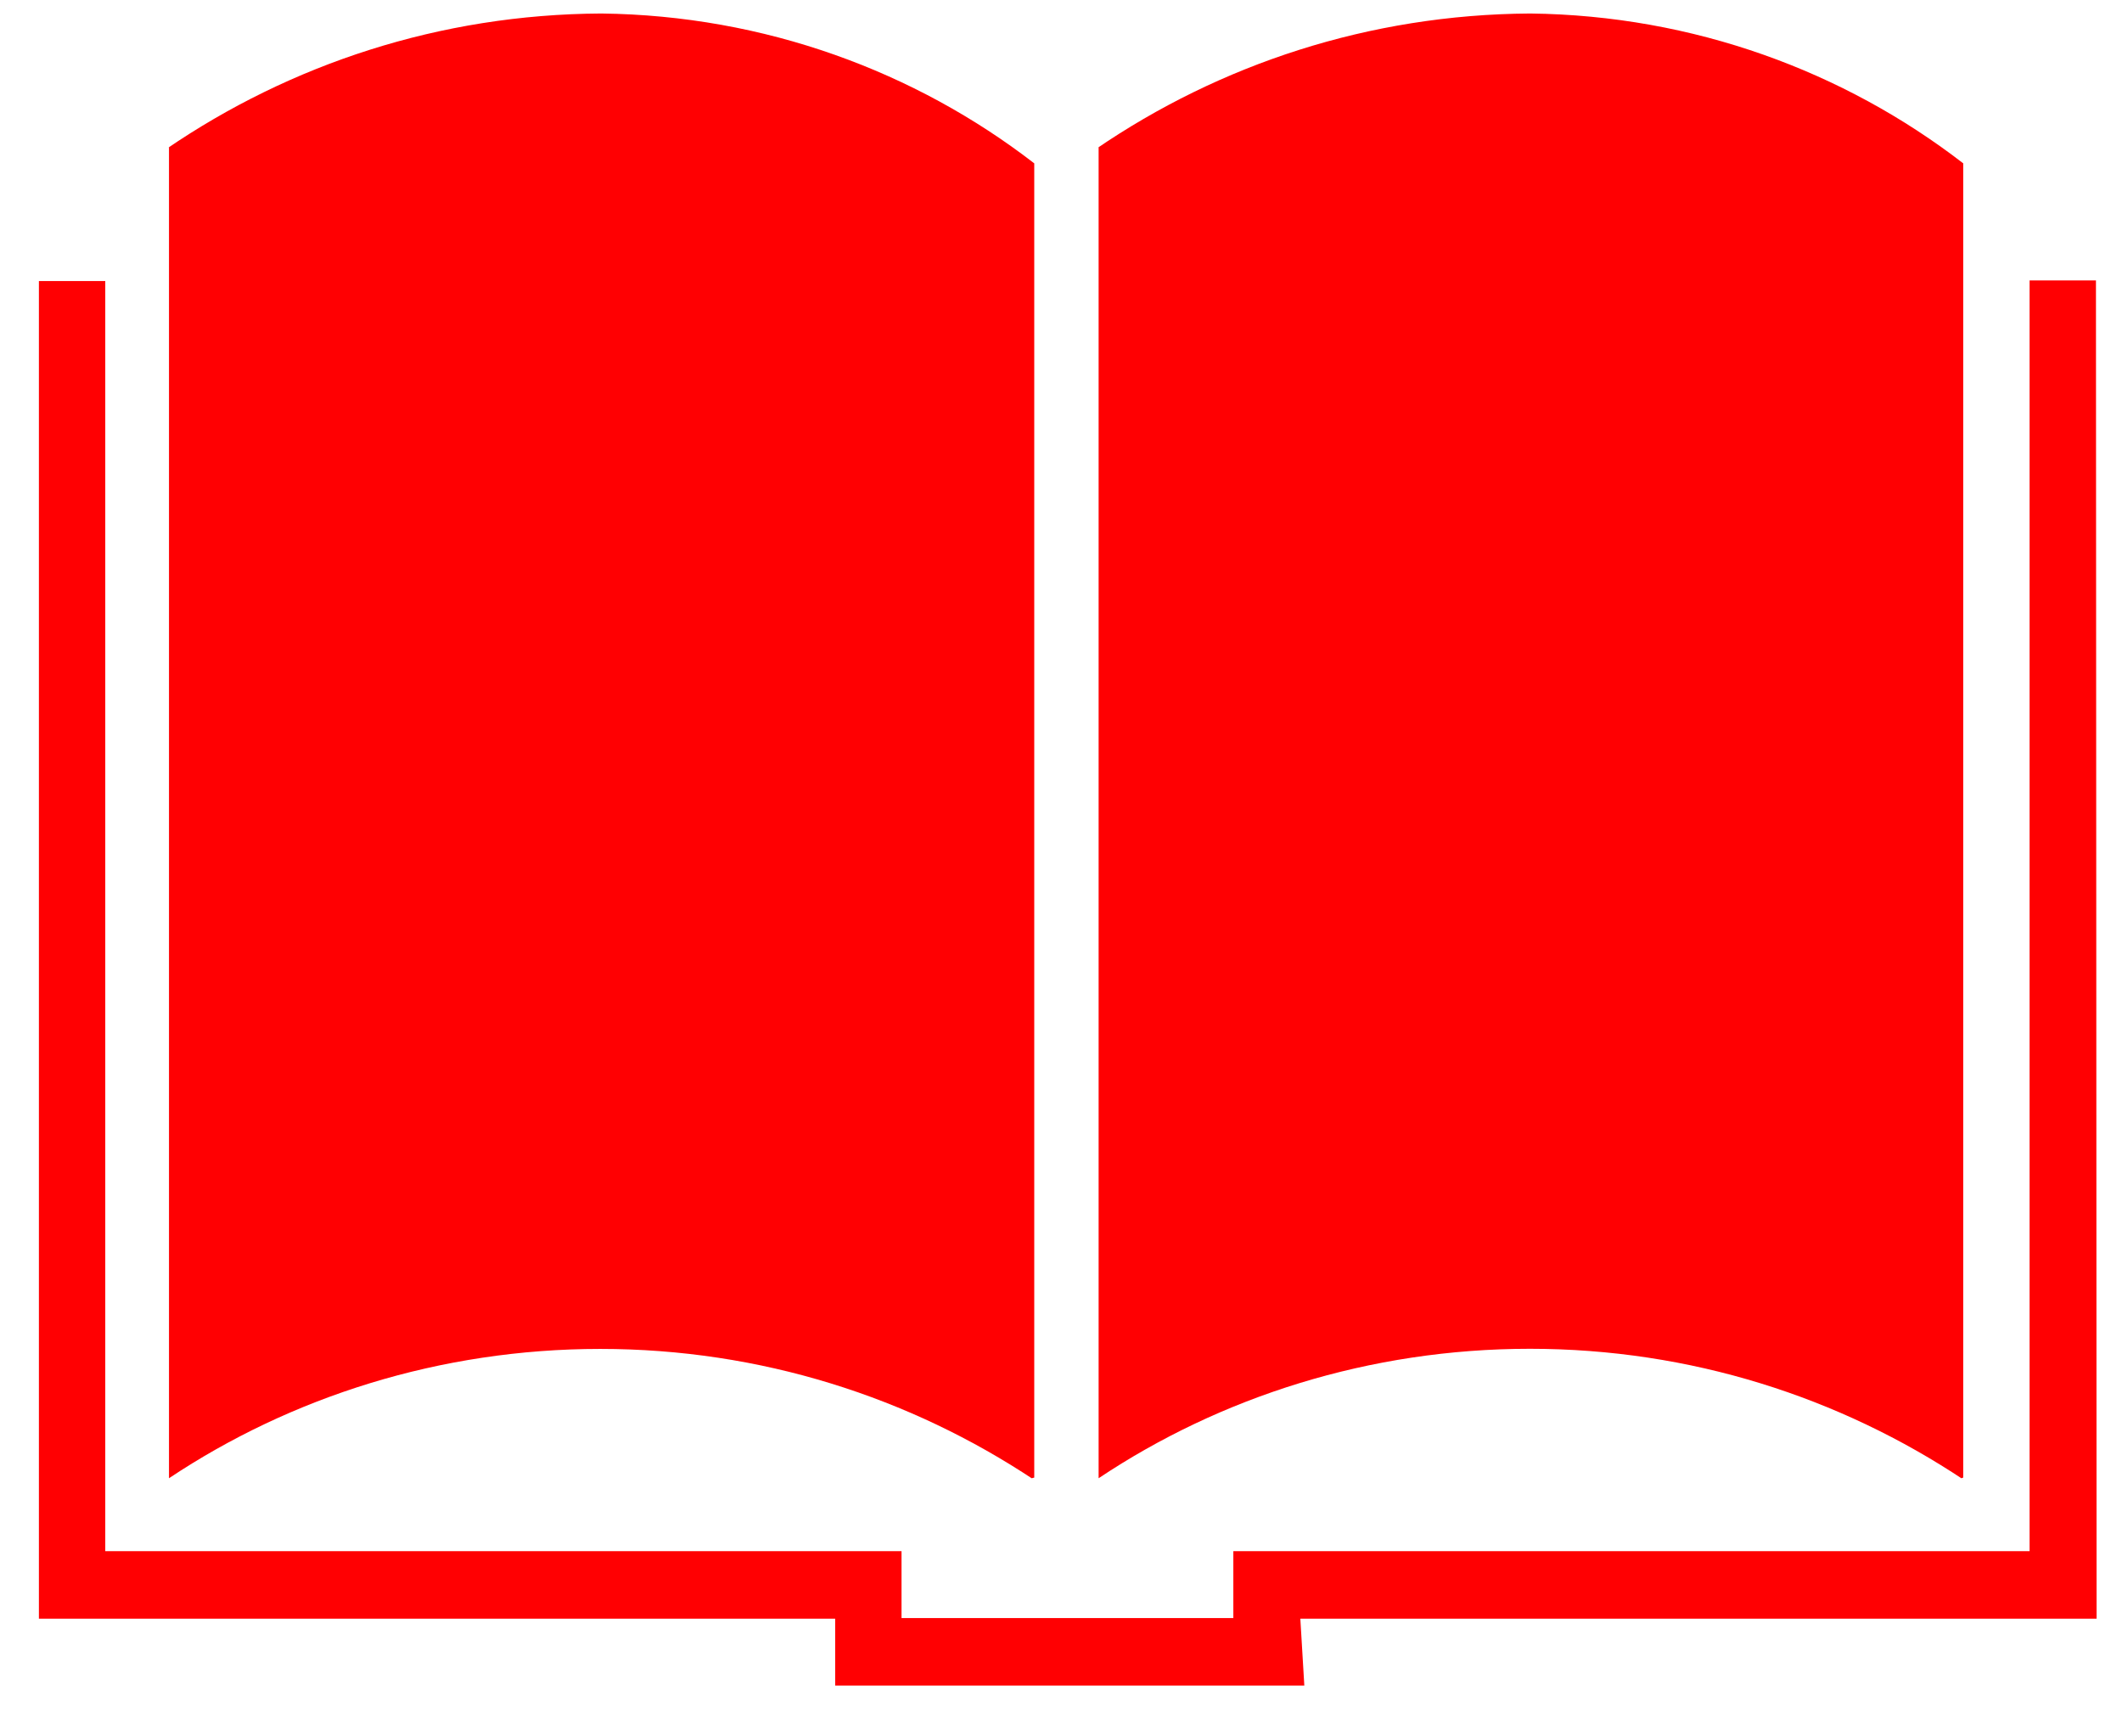
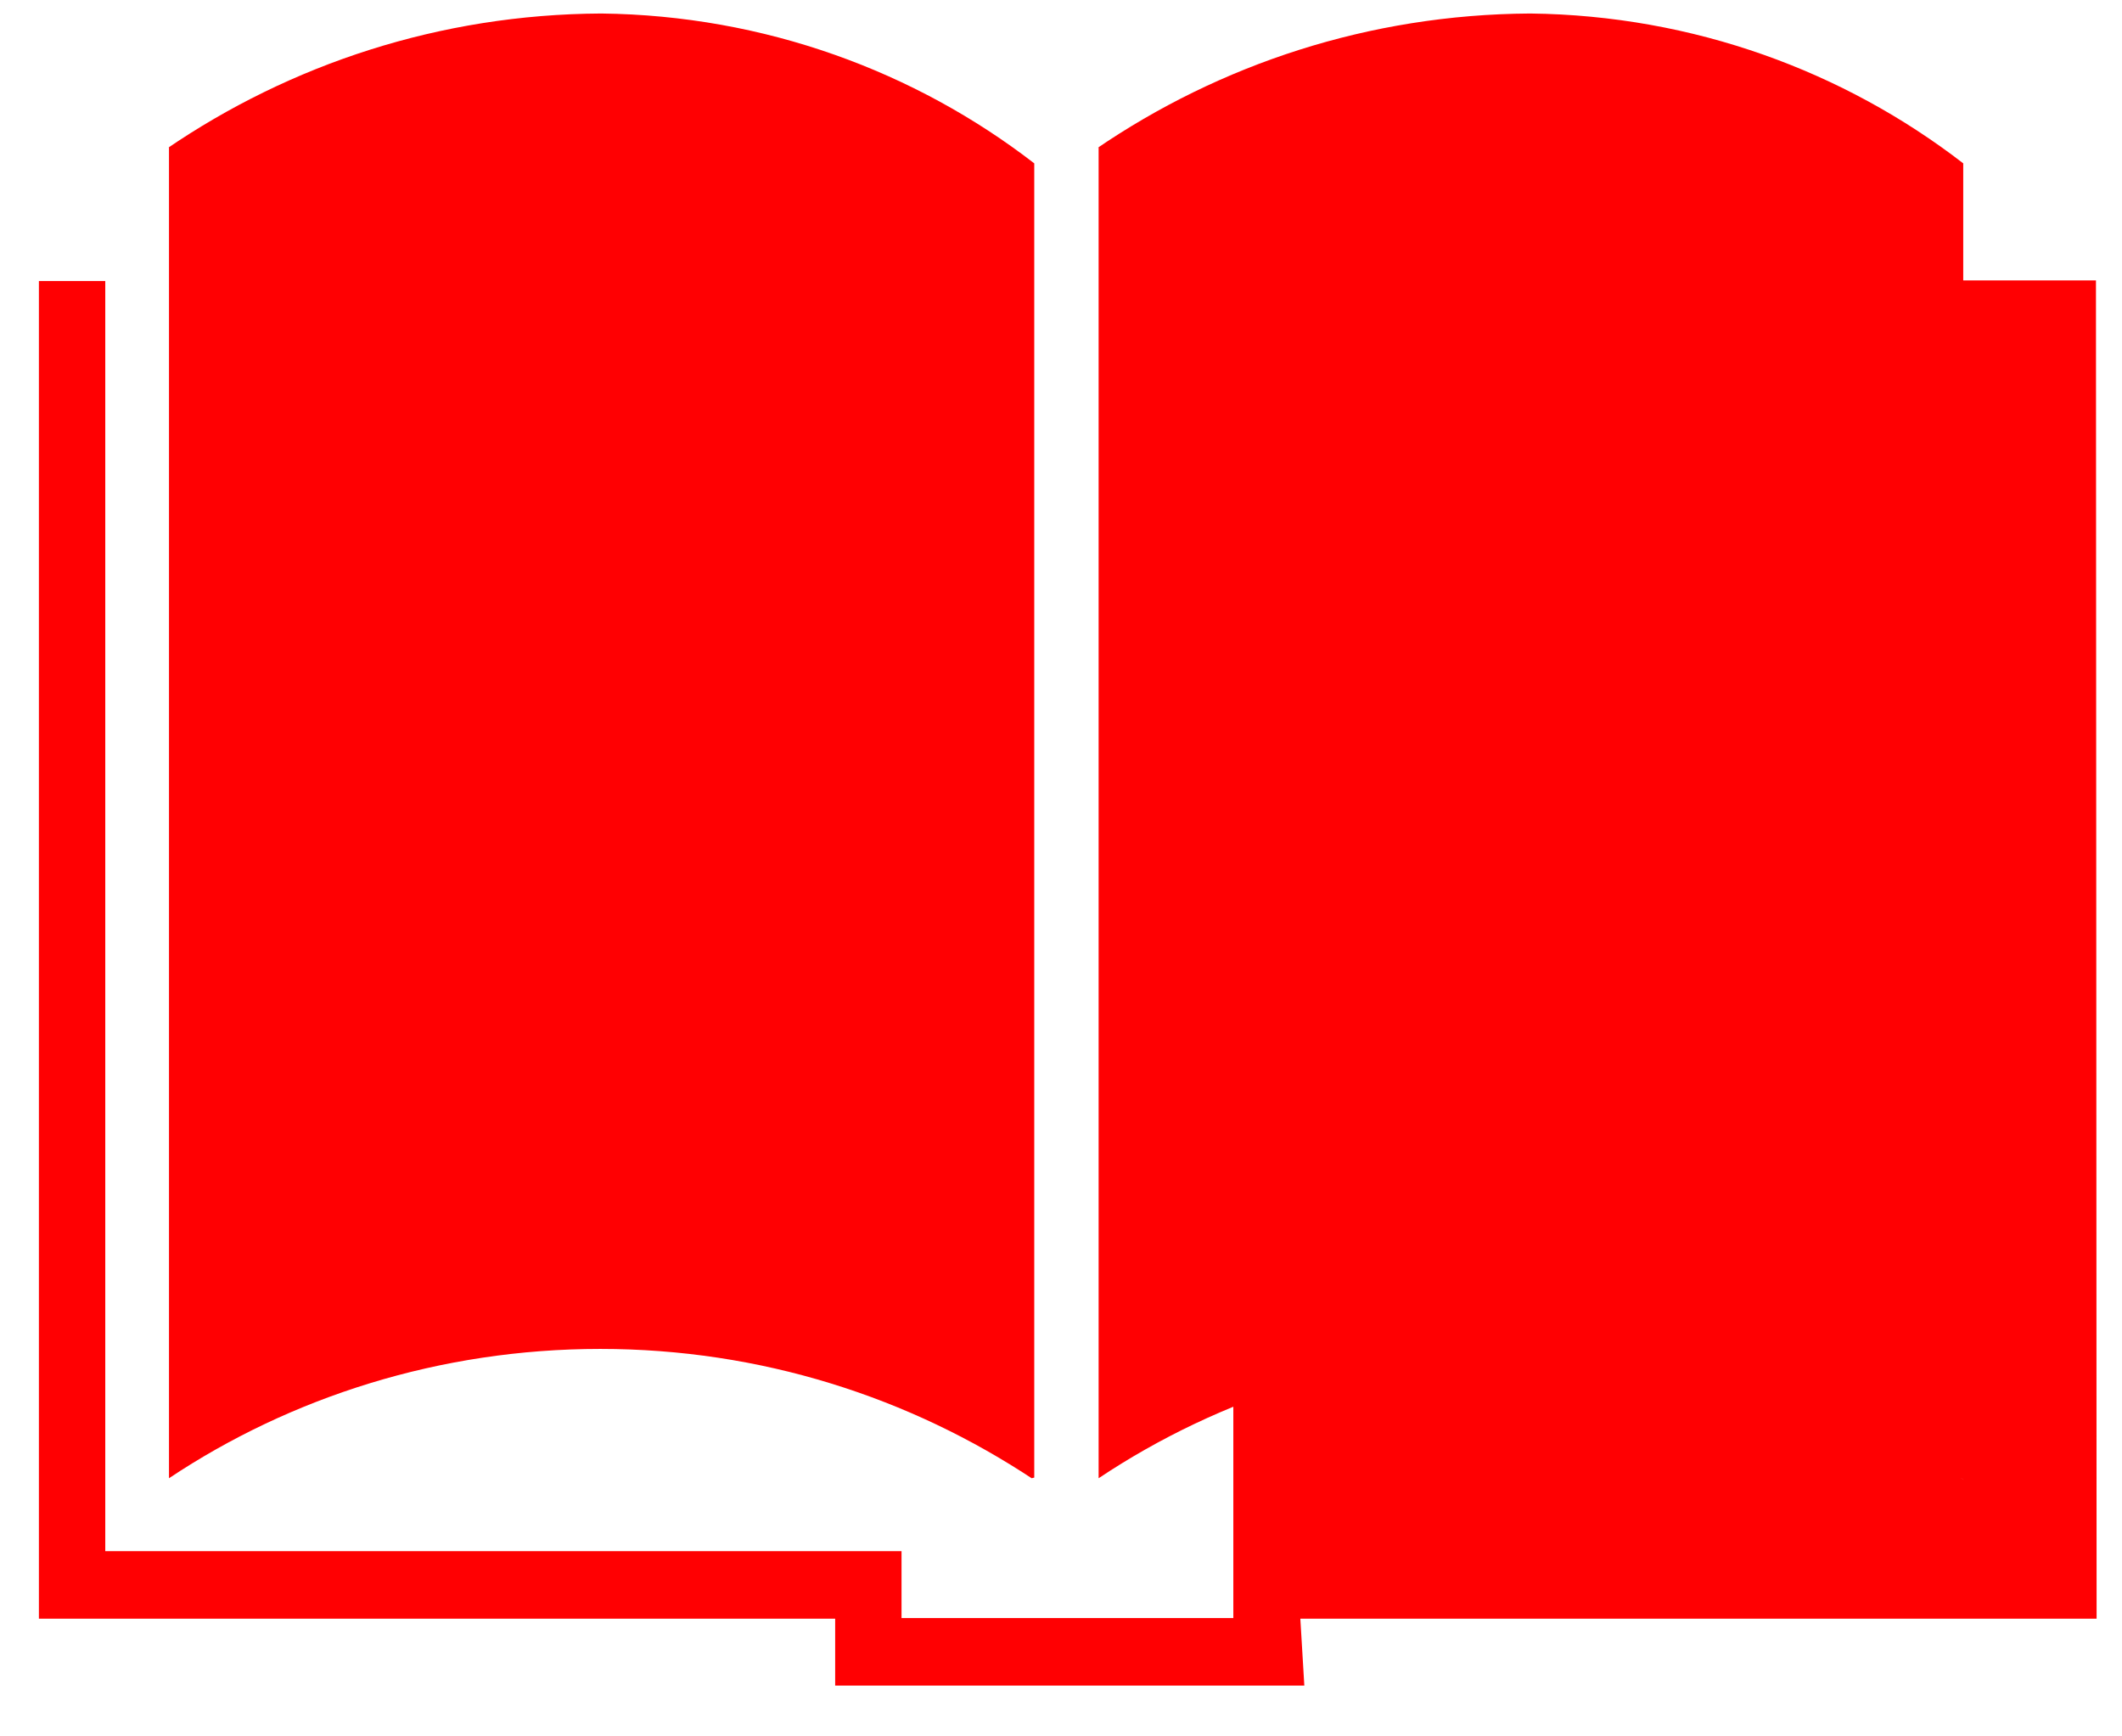
<svg xmlns="http://www.w3.org/2000/svg" width="33" height="27" viewBox="0 0 33 27" fill="none">
-   <path d="M16.084 22.976V2.54C14.233 1.111 11.893 0.24 9.352 0.21L9.345 0.21C6.839 0.224 4.514 0.999 2.585 2.318L2.628 2.29V22.986C4.519 21.726 6.84 20.975 9.335 20.975C11.83 20.975 14.151 21.726 16.088 23.015L16.043 22.986L16.084 22.976ZM30.531 22.976V2.54C28.68 1.111 26.34 0.24 23.799 0.21L23.792 0.21C21.289 0.226 18.968 1.001 17.042 2.318L17.085 2.29V22.986C18.976 21.724 21.297 20.973 23.792 20.973C26.288 20.973 28.609 21.724 30.546 23.015L30.5 22.986L30.531 22.976ZM32.595 4.36H31.563V24.12H19.18V25.16H14.02V24.12H1.637V4.37H0.605V25.17H12.988V26.21H20.284L20.222 25.17H32.605L32.595 4.36Z" fill="#FF0002" />
+   <path d="M16.084 22.976V2.54C14.233 1.111 11.893 0.24 9.352 0.21L9.345 0.21C6.839 0.224 4.514 0.999 2.585 2.318L2.628 2.29V22.986C4.519 21.726 6.84 20.975 9.335 20.975C11.83 20.975 14.151 21.726 16.088 23.015L16.043 22.986L16.084 22.976ZM30.531 22.976V2.54C28.68 1.111 26.34 0.24 23.799 0.21L23.792 0.21C21.289 0.226 18.968 1.001 17.042 2.318L17.085 2.29V22.986C18.976 21.724 21.297 20.973 23.792 20.973C26.288 20.973 28.609 21.724 30.546 23.015L30.5 22.986L30.531 22.976ZM32.595 4.36H31.563H19.18V25.16H14.02V24.12H1.637V4.37H0.605V25.17H12.988V26.21H20.284L20.222 25.17H32.605L32.595 4.36Z" fill="#FF0002" />
</svg>